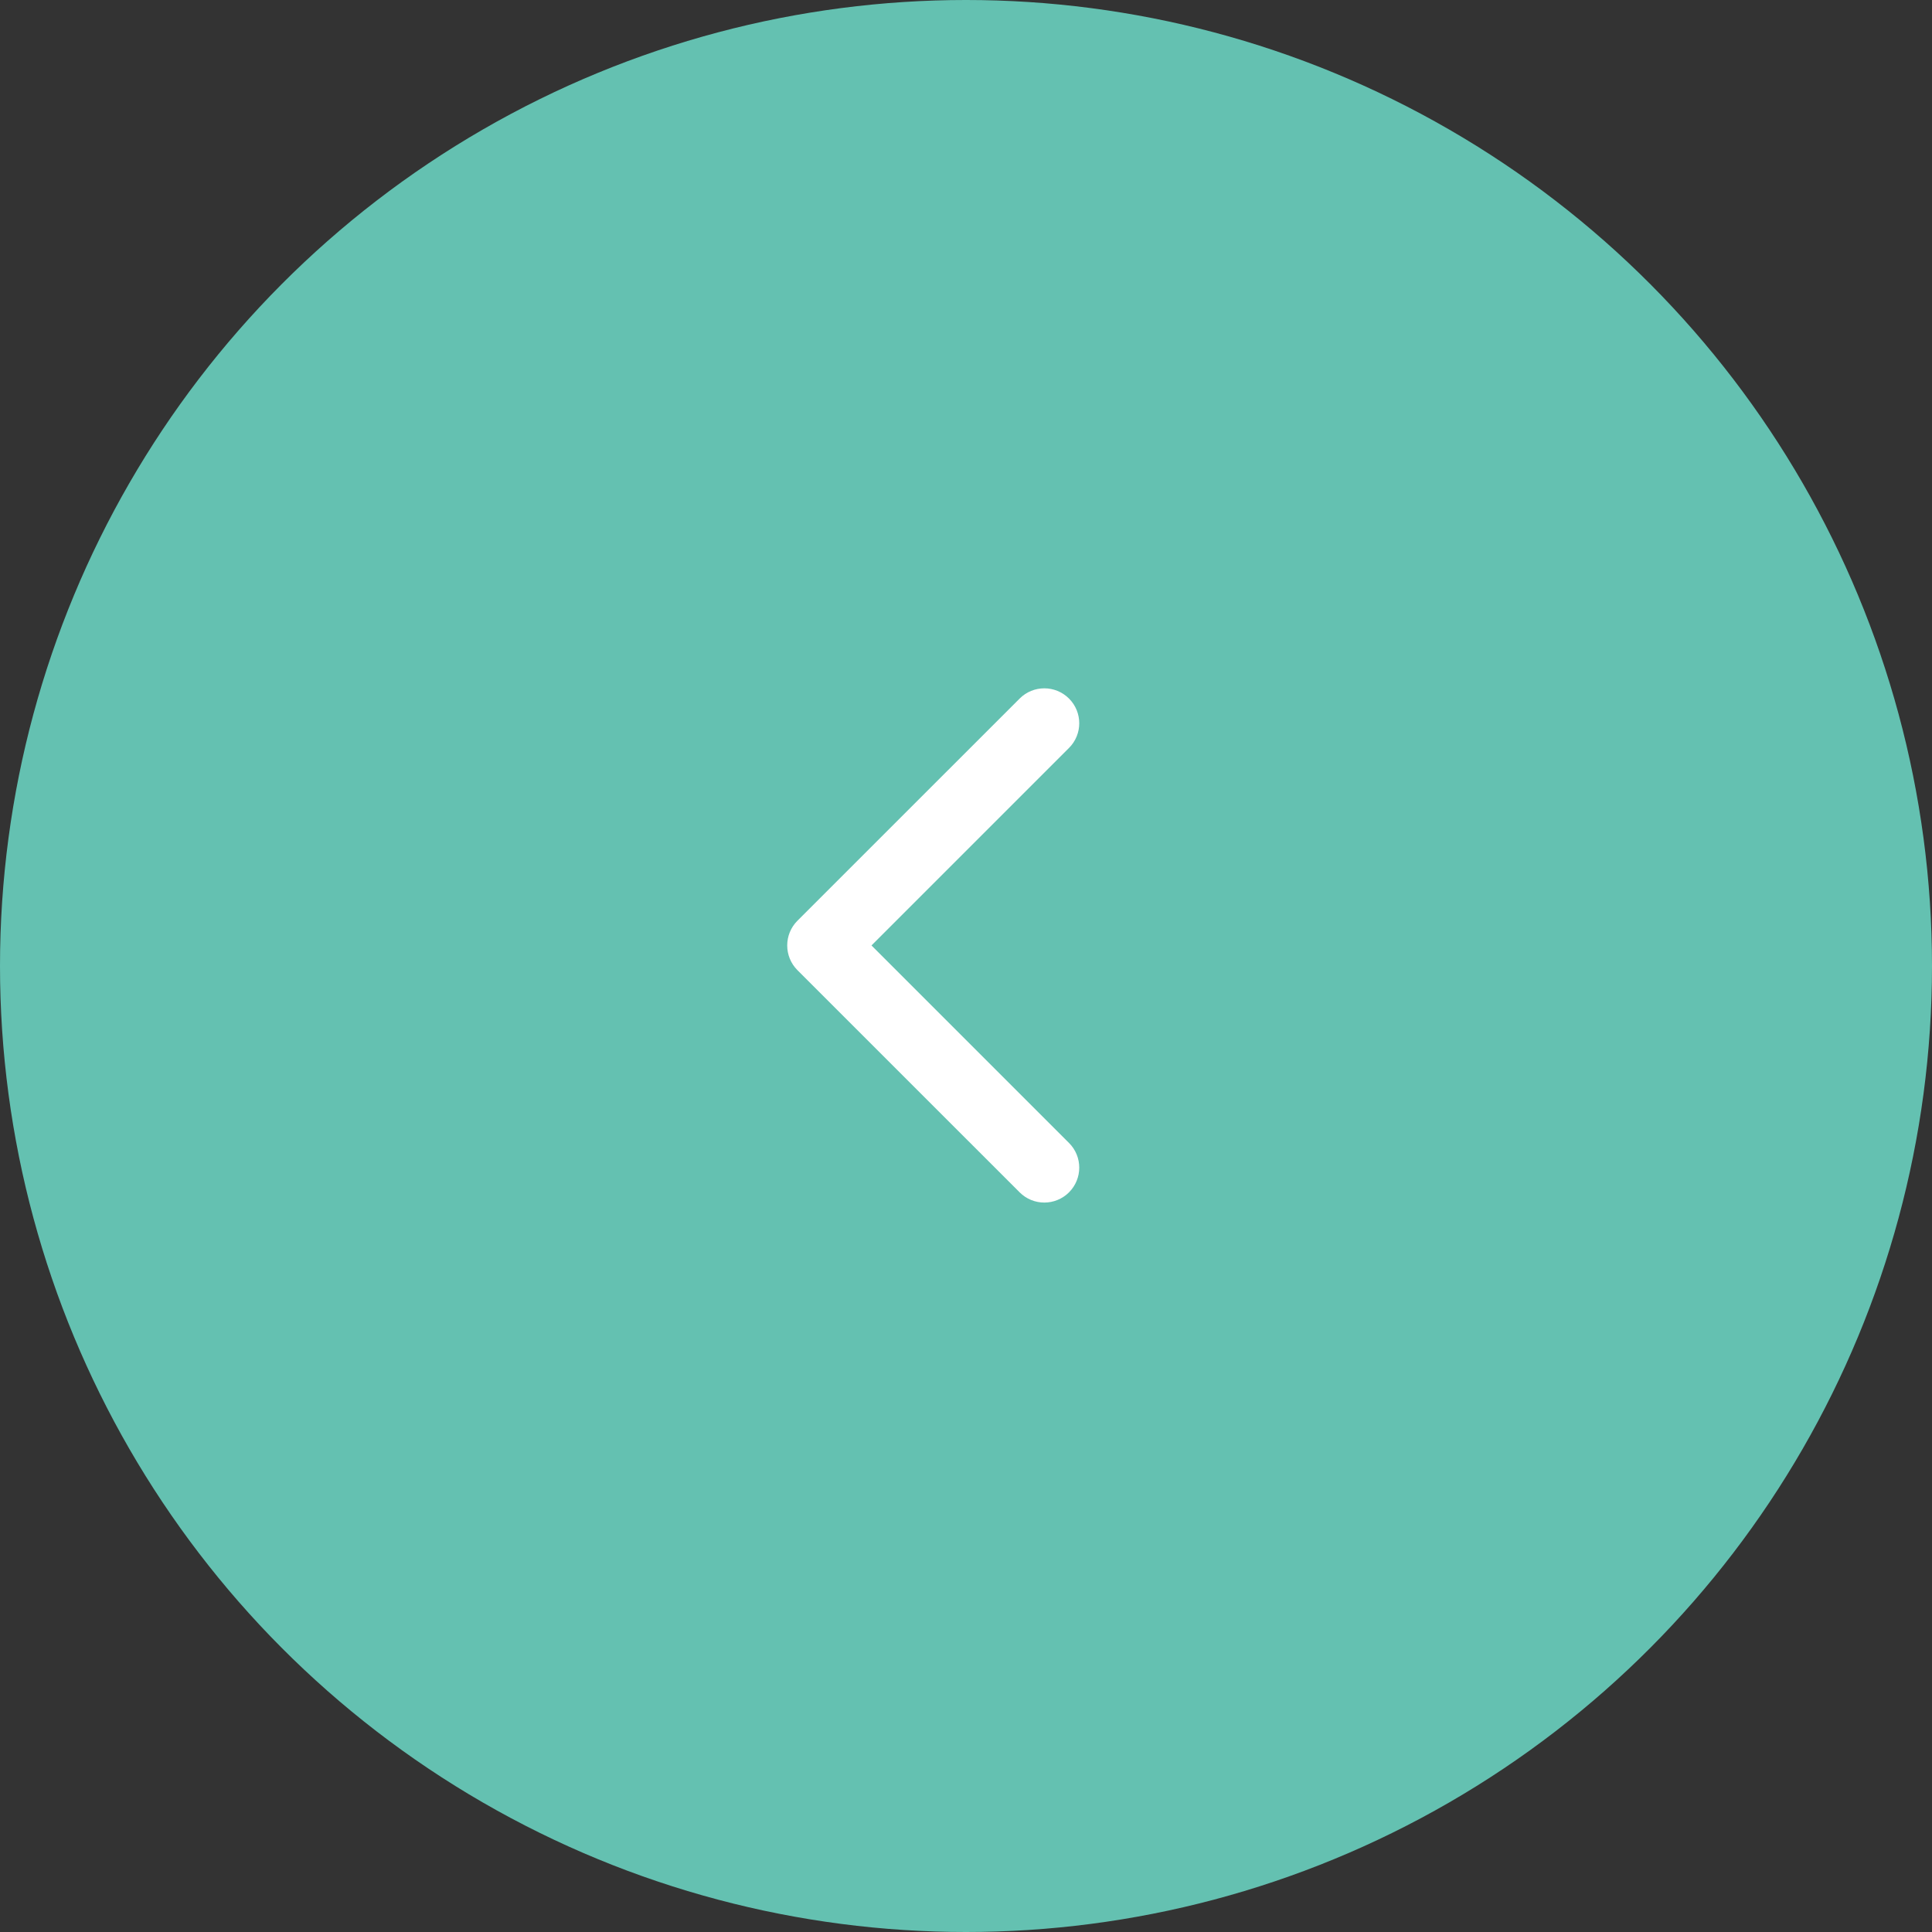
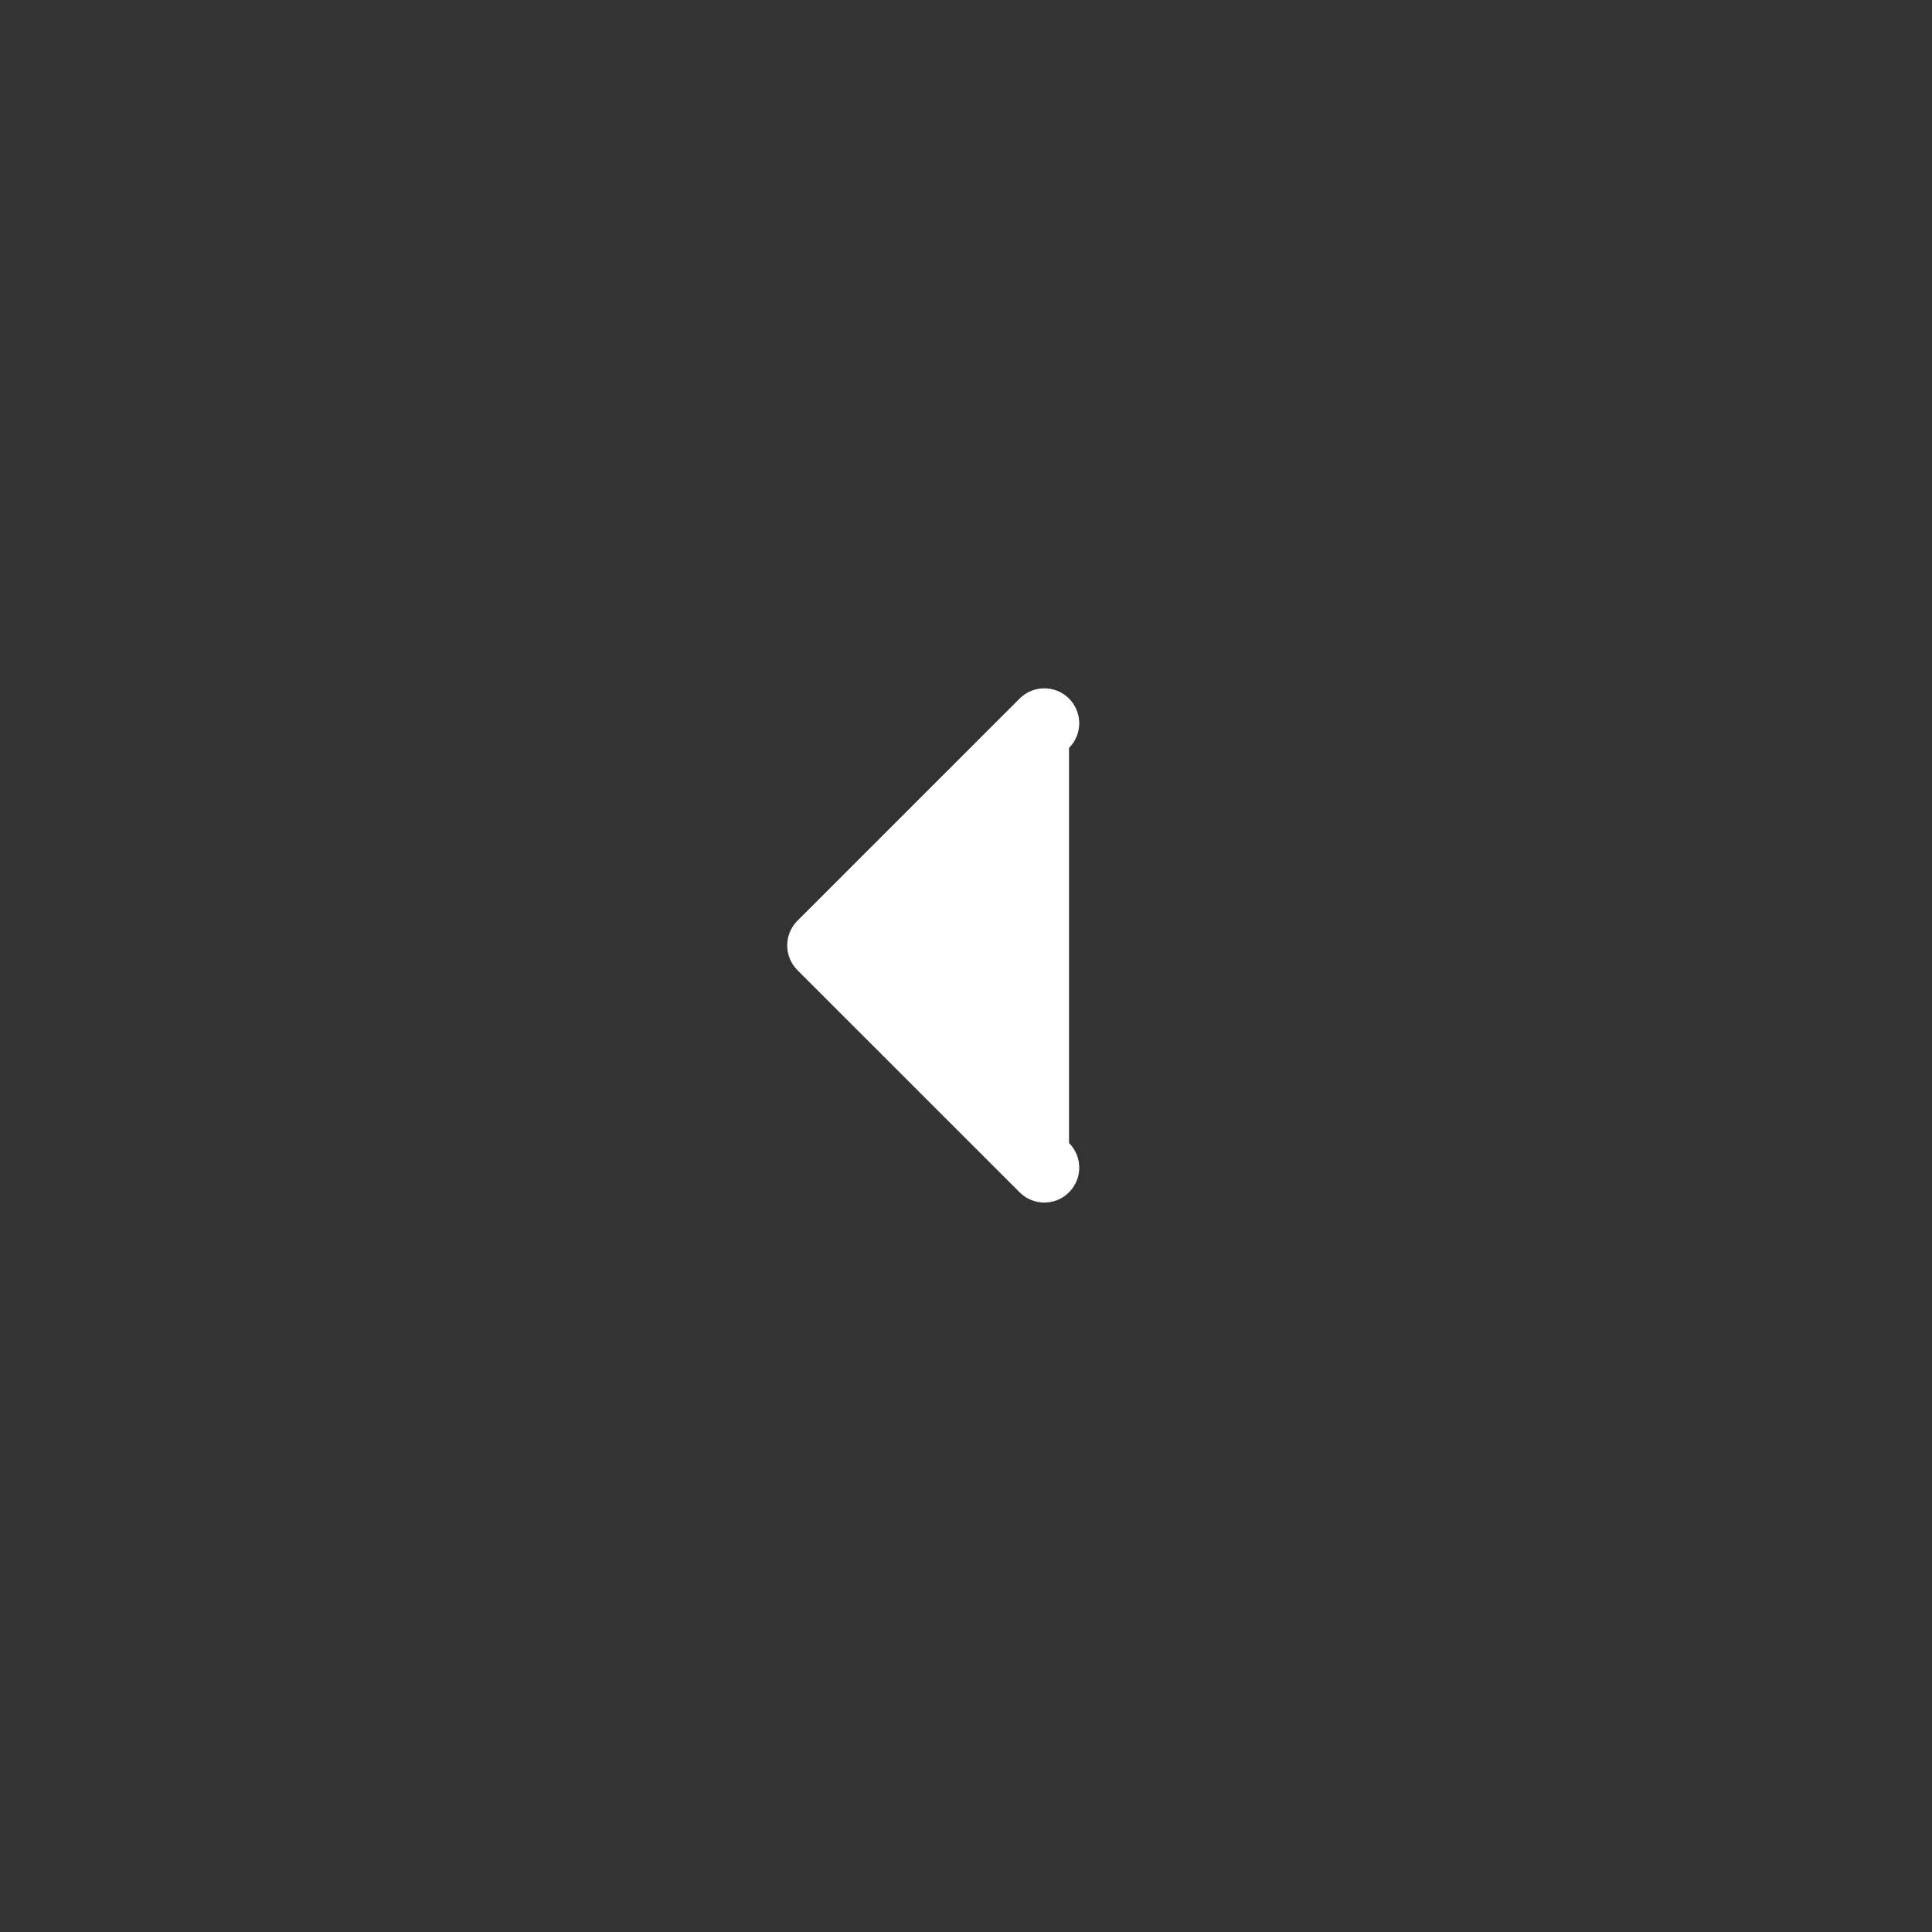
<svg xmlns="http://www.w3.org/2000/svg" width="47" height="47" viewBox="0 0 47 47" fill="none">
  <rect x="0" y="0" width="47" height="47" fill="#333333" stroke="none" />
-   <circle cx="23.5" cy="23.5" r="23.5" transform="rotate(-180 23.5 23.5)" fill="#64C1B1" />
-   <path d="M19.399 23.601C19.068 23.269 19.068 22.731 19.399 22.399L24.805 16.994C25.136 16.662 25.674 16.662 26.006 16.994C26.338 17.326 26.338 17.864 26.006 18.195L21.201 23L26.006 27.805C26.338 28.136 26.338 28.674 26.006 29.006C25.674 29.338 25.136 29.338 24.805 29.006L19.399 23.601ZM21 23.849L20 23.849L20 22.151L21 22.151L21 23.849Z" fill="white" />
+   <path d="M19.399 23.601C19.068 23.269 19.068 22.731 19.399 22.399L24.805 16.994C25.136 16.662 25.674 16.662 26.006 16.994C26.338 17.326 26.338 17.864 26.006 18.195L26.006 27.805C26.338 28.136 26.338 28.674 26.006 29.006C25.674 29.338 25.136 29.338 24.805 29.006L19.399 23.601ZM21 23.849L20 23.849L20 22.151L21 22.151L21 23.849Z" fill="white" />
</svg>